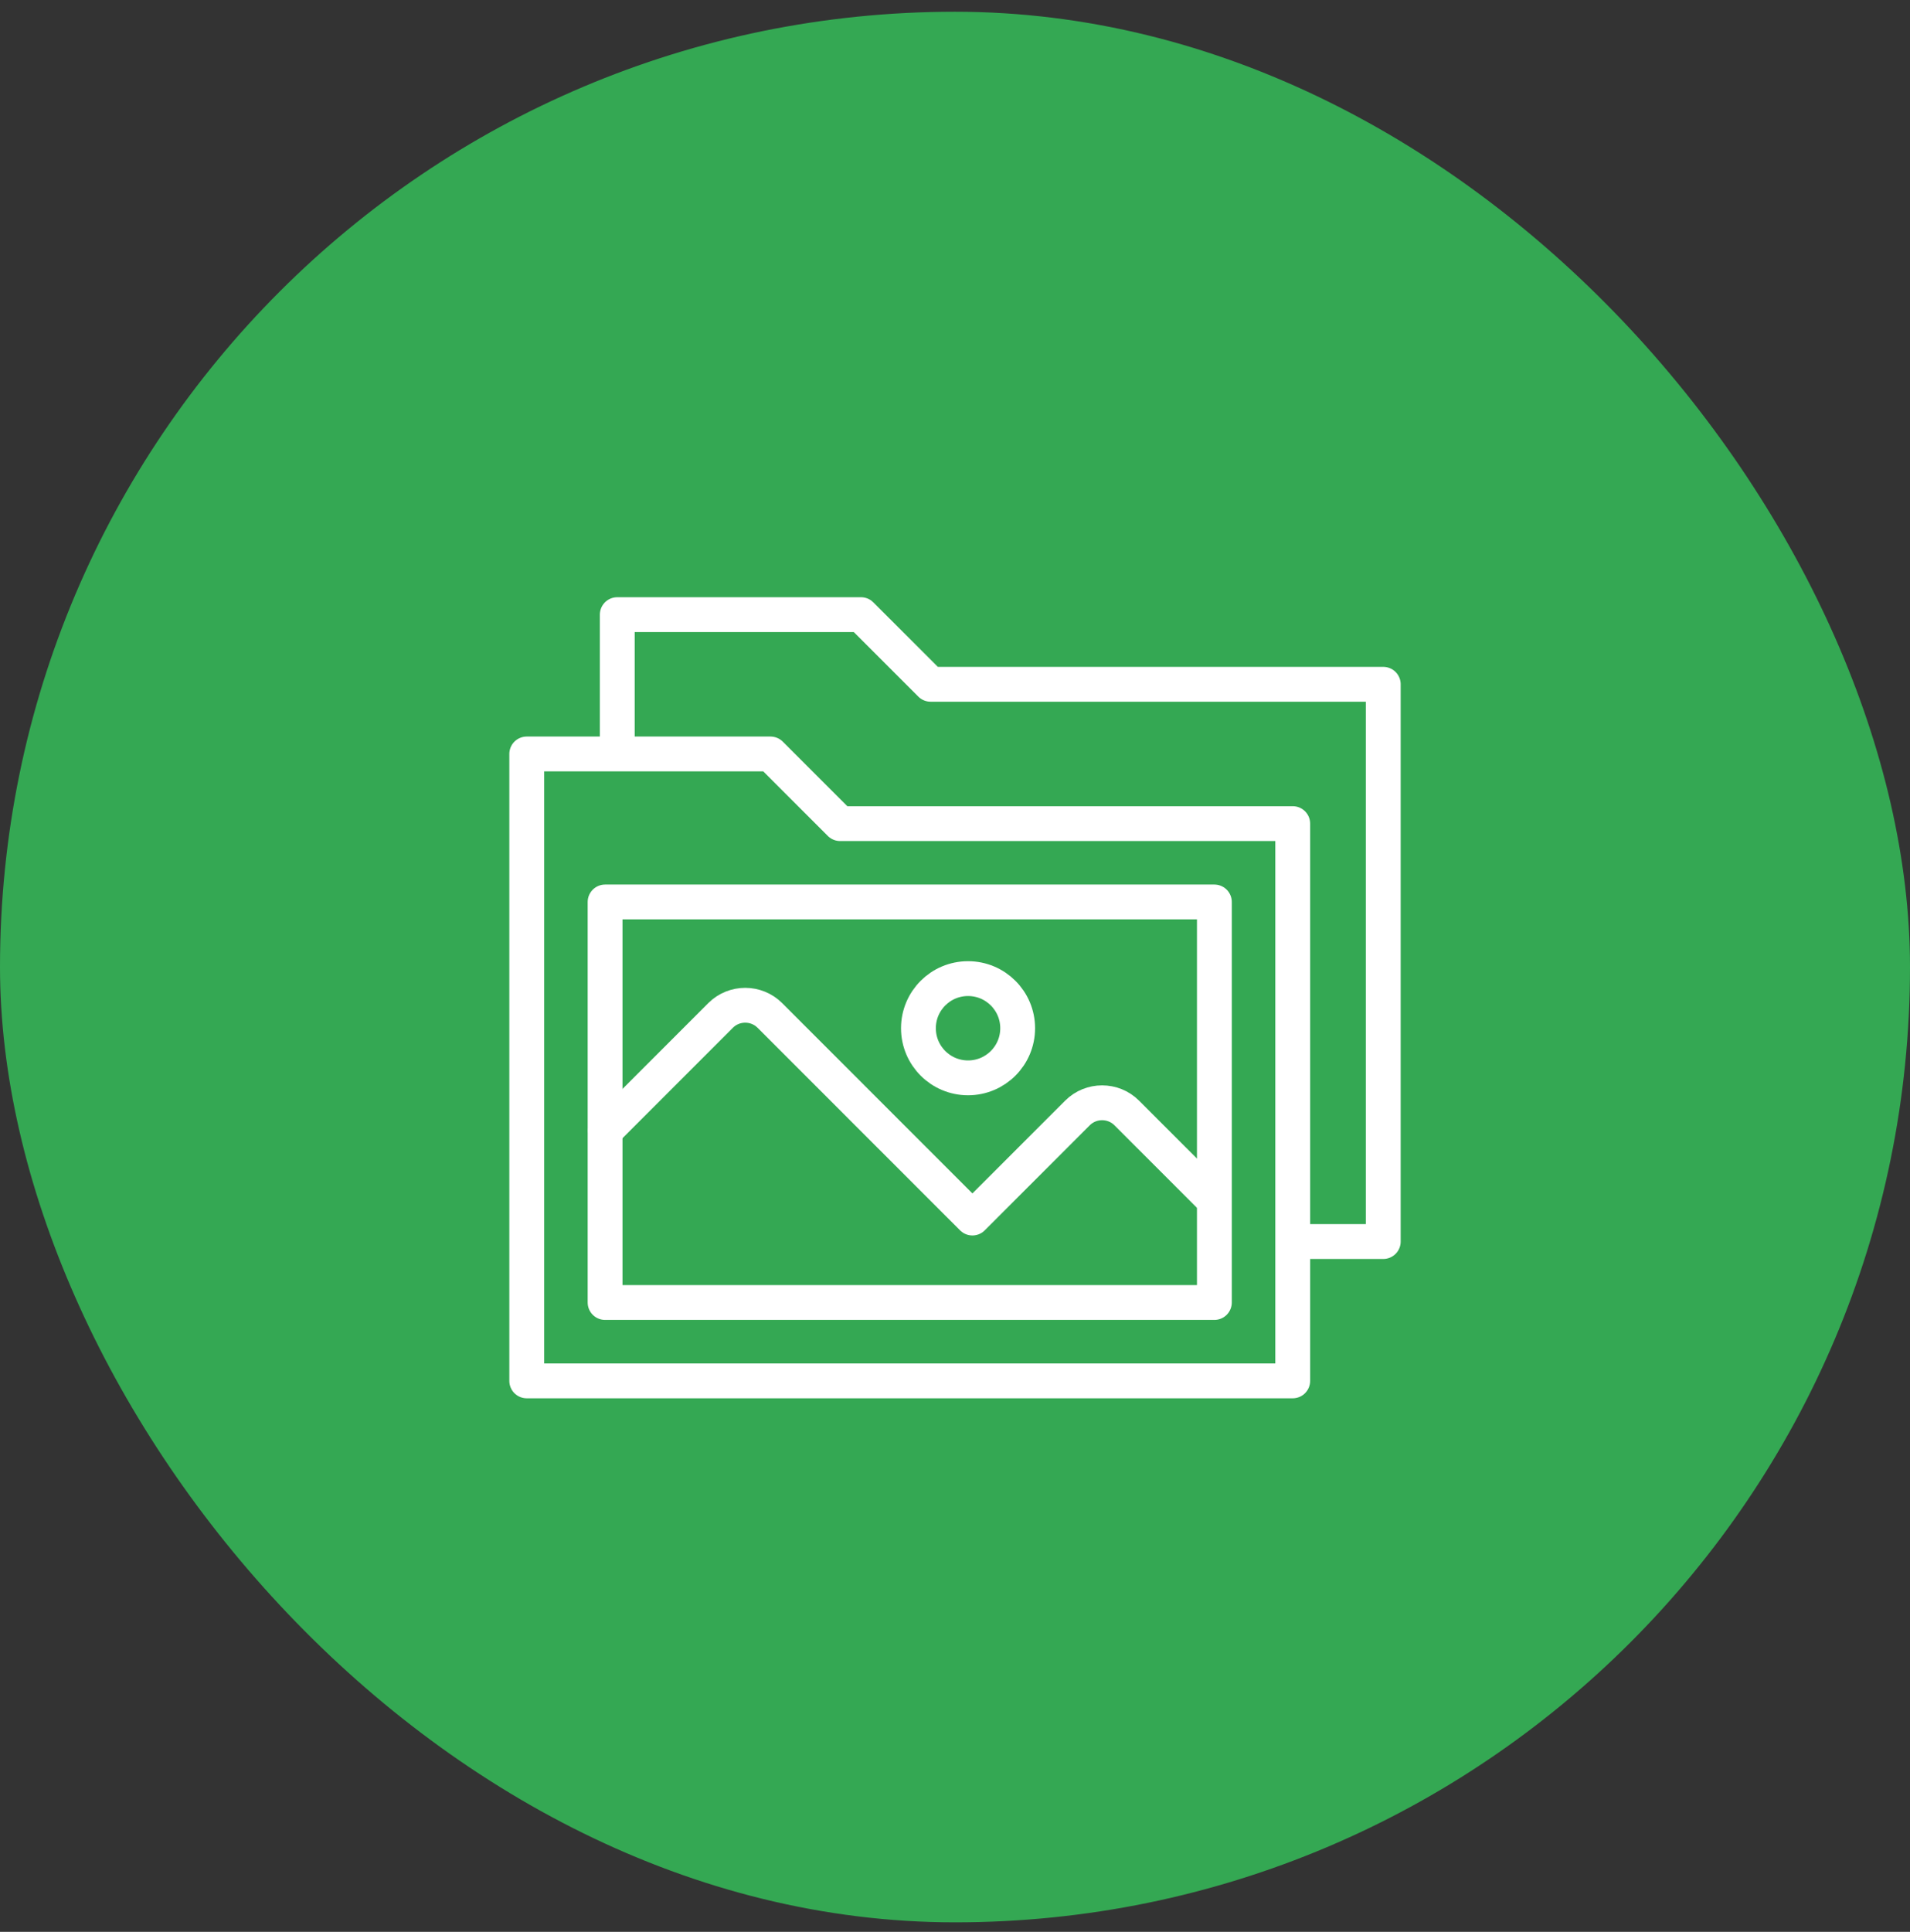
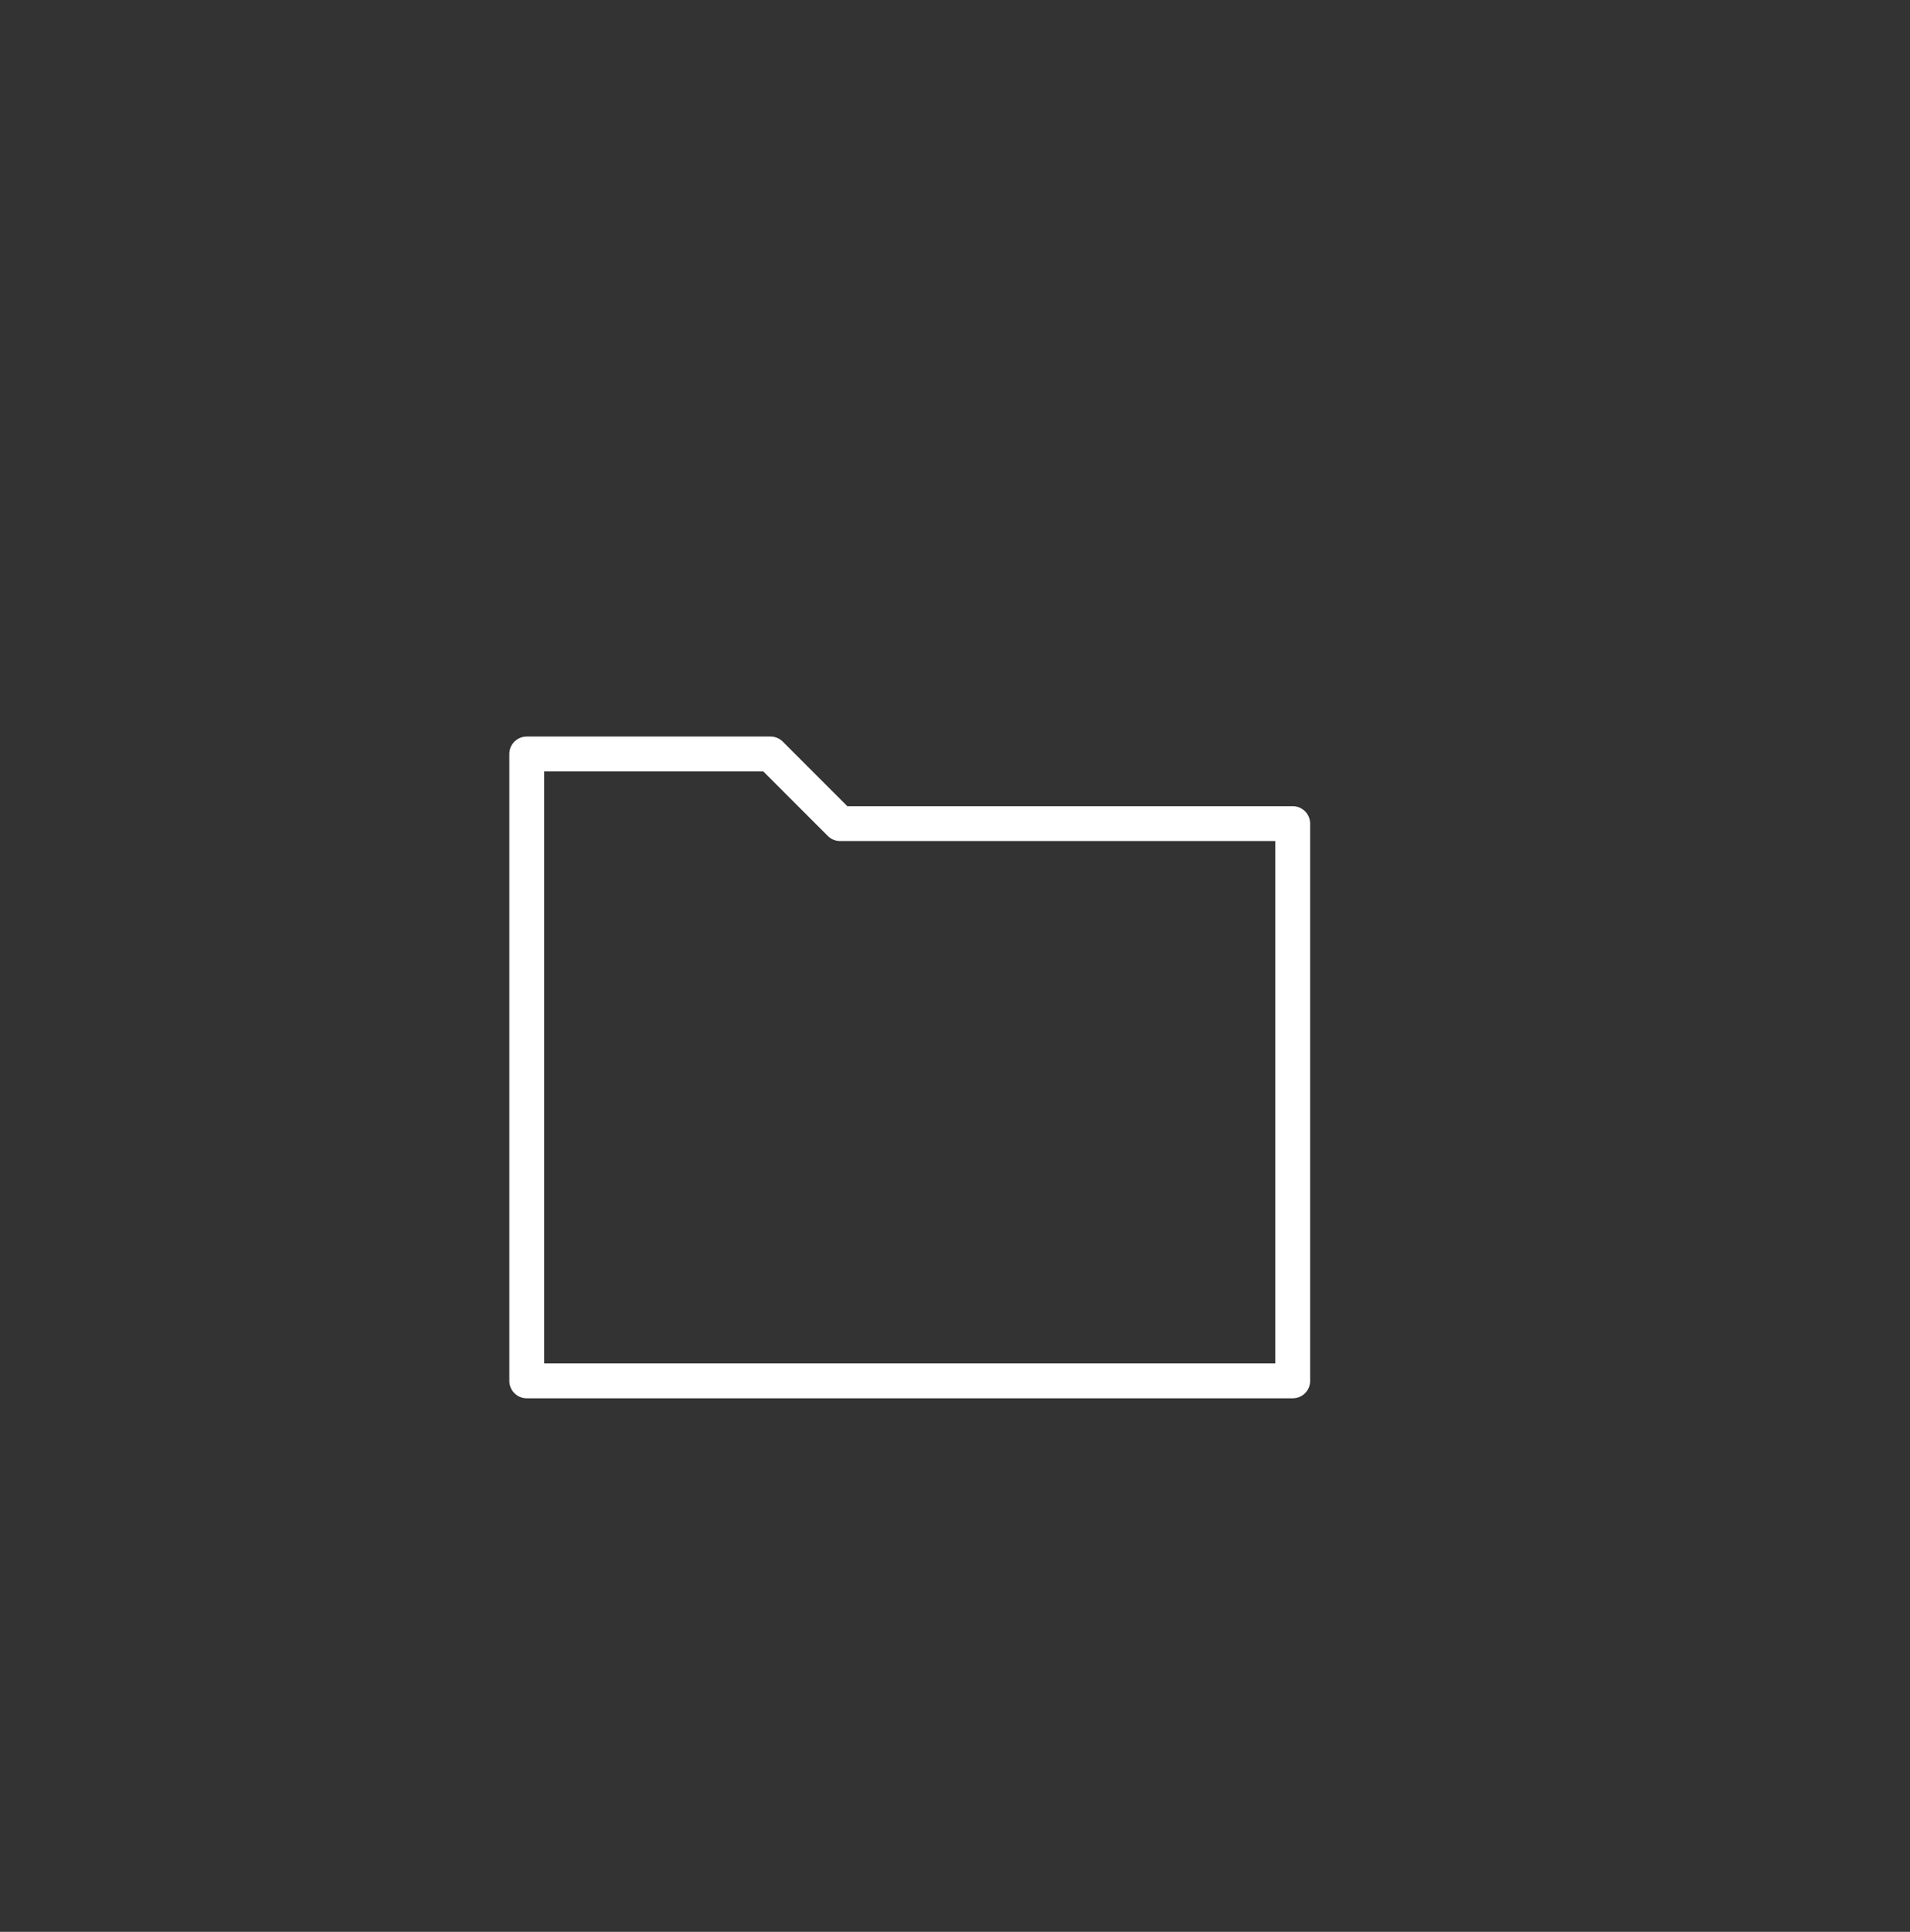
<svg xmlns="http://www.w3.org/2000/svg" width="90" height="91" viewBox="0 0 90 91" fill="none">
  <rect x="0" y="0" width="90" height="91" fill="#333333" stroke="none" />
-   <rect y="0.553" width="90" height="90" rx="45" fill="#34A853" />
  <path fill-rule="evenodd" clip-rule="evenodd" d="M39.586 38.797H60.914V65.047H24.82V35.516H36.305L39.586 38.797Z" stroke="white" stroke-width="1.641" stroke-miterlimit="22.926" stroke-linecap="round" stroke-linejoin="round" />
-   <path d="M29.086 35.105V28.953H40.57L43.852 32.234H65.18V58.484H61.324" stroke="white" stroke-width="1.641" stroke-miterlimit="22.926" stroke-linecap="round" stroke-linejoin="round" />
-   <path d="M57.222 42.488H28.512V61.355H57.222V42.488Z" stroke="white" stroke-width="1.641" stroke-miterlimit="22.926" stroke-linecap="round" stroke-linejoin="round" />
-   <path d="M28.53 53.258L33.955 47.832C34.593 47.194 35.637 47.194 36.275 47.832L45.82 57.377L50.772 52.426C51.41 51.788 52.454 51.788 53.092 52.426L57.161 56.495" stroke="white" stroke-width="1.641" stroke-miterlimit="22.926" stroke-linecap="round" stroke-linejoin="round" />
-   <path d="M45.615 50.773C46.906 50.773 47.953 49.727 47.953 48.435C47.953 47.144 46.906 46.098 45.615 46.098C44.324 46.098 43.277 47.144 43.277 48.435C43.277 49.727 44.324 50.773 45.615 50.773Z" stroke="white" stroke-width="1.641" stroke-miterlimit="22.926" stroke-linecap="round" stroke-linejoin="round" />
</svg>